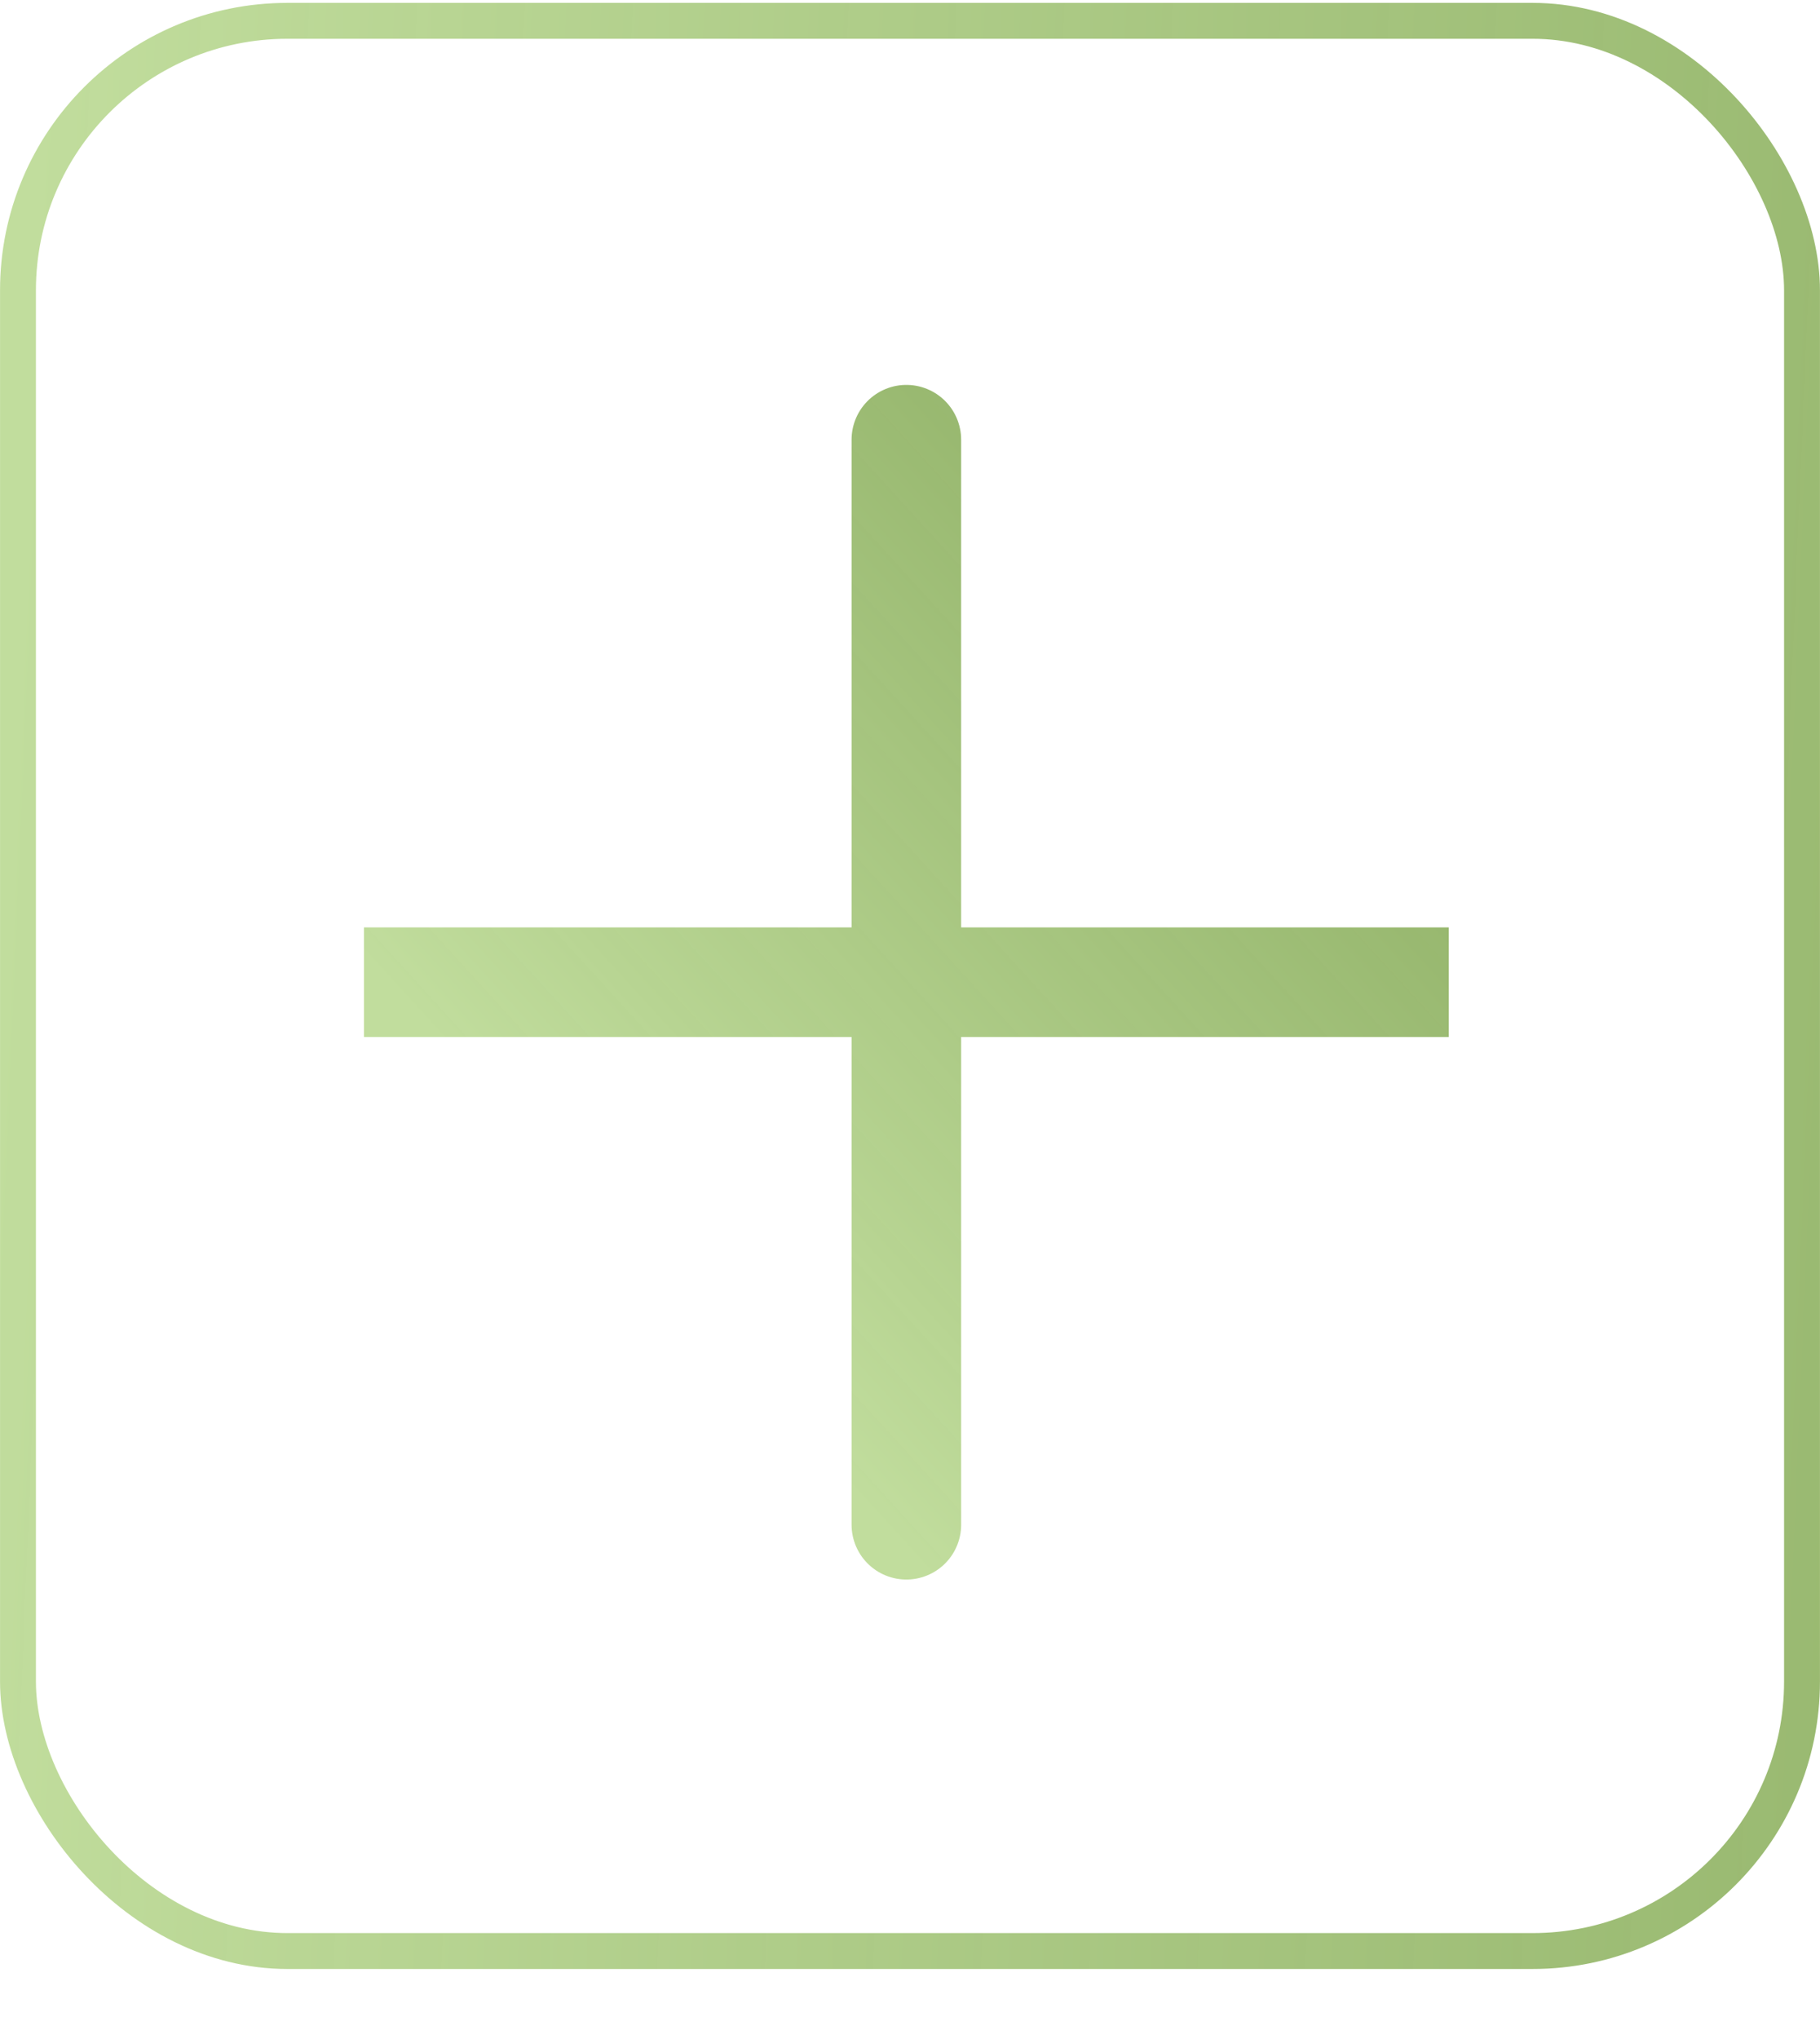
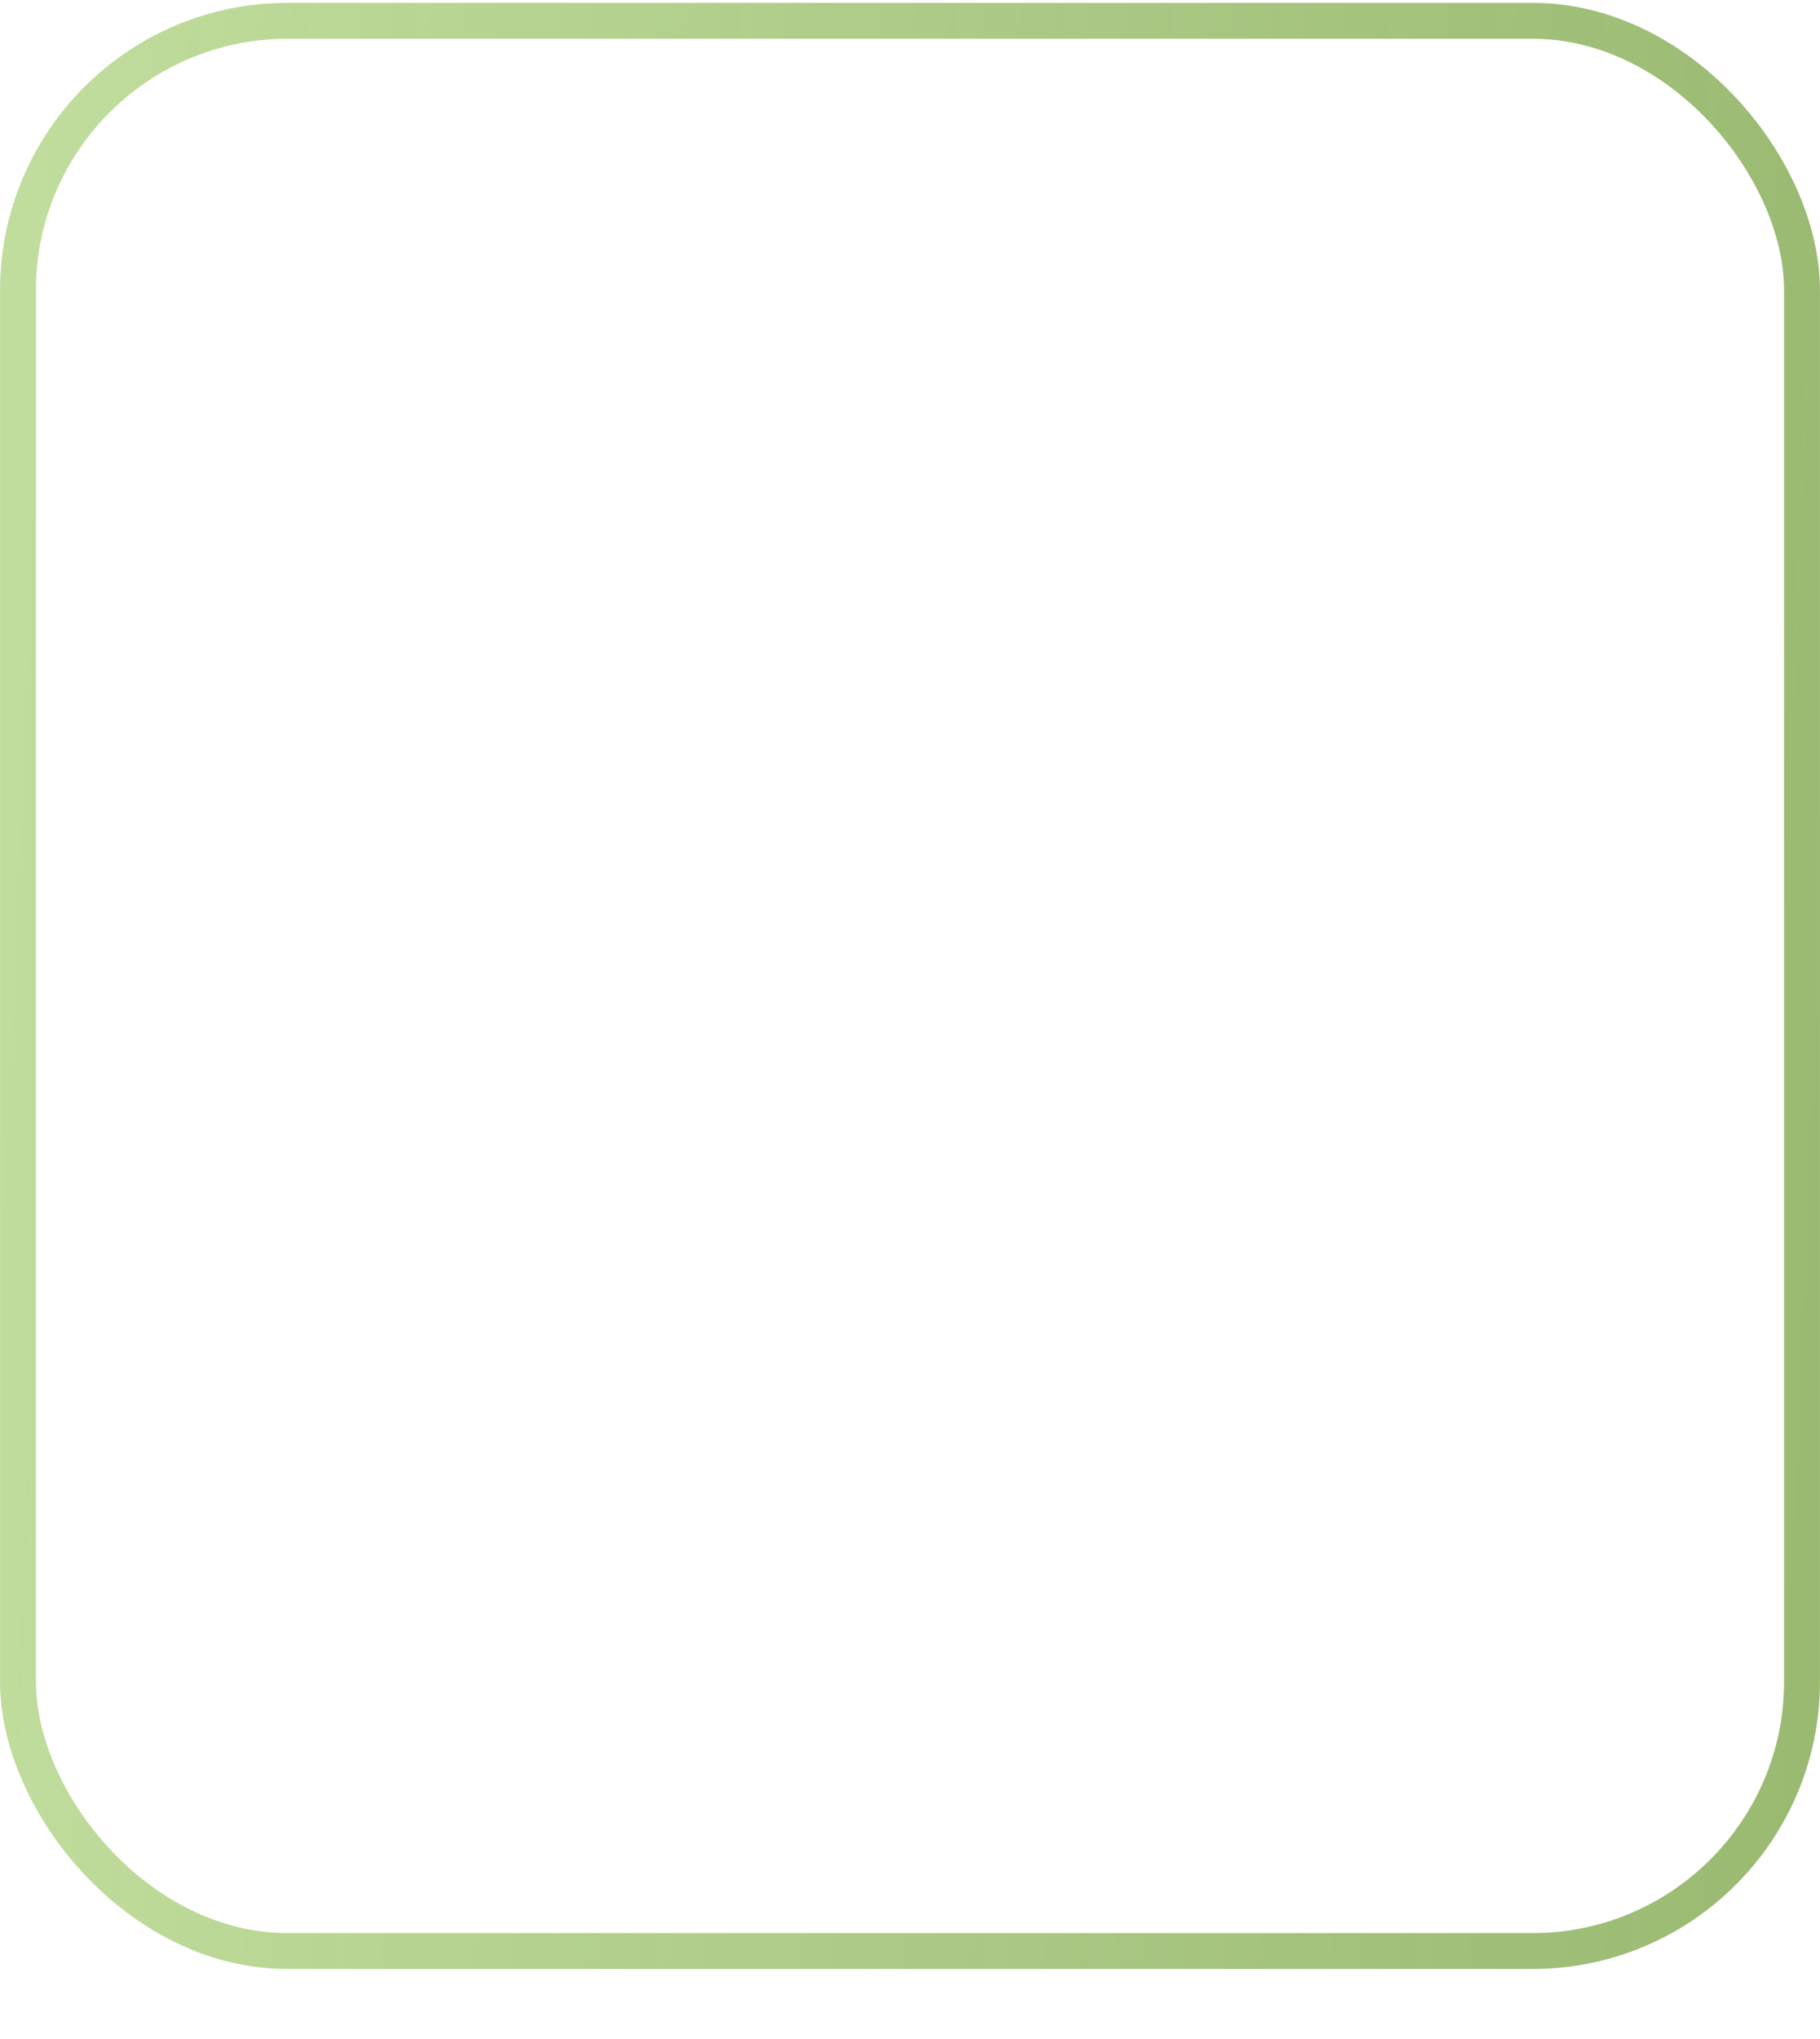
<svg xmlns="http://www.w3.org/2000/svg" fill="none" viewBox="0 0 25 28">
  <rect width="24.506" height="26.506" x=".247" y=".286" stroke="url(#paint0_linear_1204_77)" stroke-width=".493" rx="3.701" />
-   <path stroke="url(#paint1_linear_1204_77)" stroke-linecap="round" stroke-width="1.505" d="M12.45 6.038v14.9m7.45-7.45H5h14.9z" />
  <defs>
    <linearGradient id="paint0_linear_1204_77" x1="2.594" x2="51.647" y1="-48.211" y2="-46.125" gradientUnits="userSpaceOnUse">
      <stop stop-color="#C1DD9D" />
      <stop offset="1" stop-color="#678F35" stop-opacity=".87" />
    </linearGradient>
    <linearGradient id="paint1_linear_1204_77" x1="-7.541" x2="7.744" y1="-.599" y2="-14.541" gradientUnits="userSpaceOnUse">
      <stop stop-color="#C1DD9D" />
      <stop offset="1" stop-color="#678F35" stop-opacity=".87" />
    </linearGradient>
  </defs>
</svg>